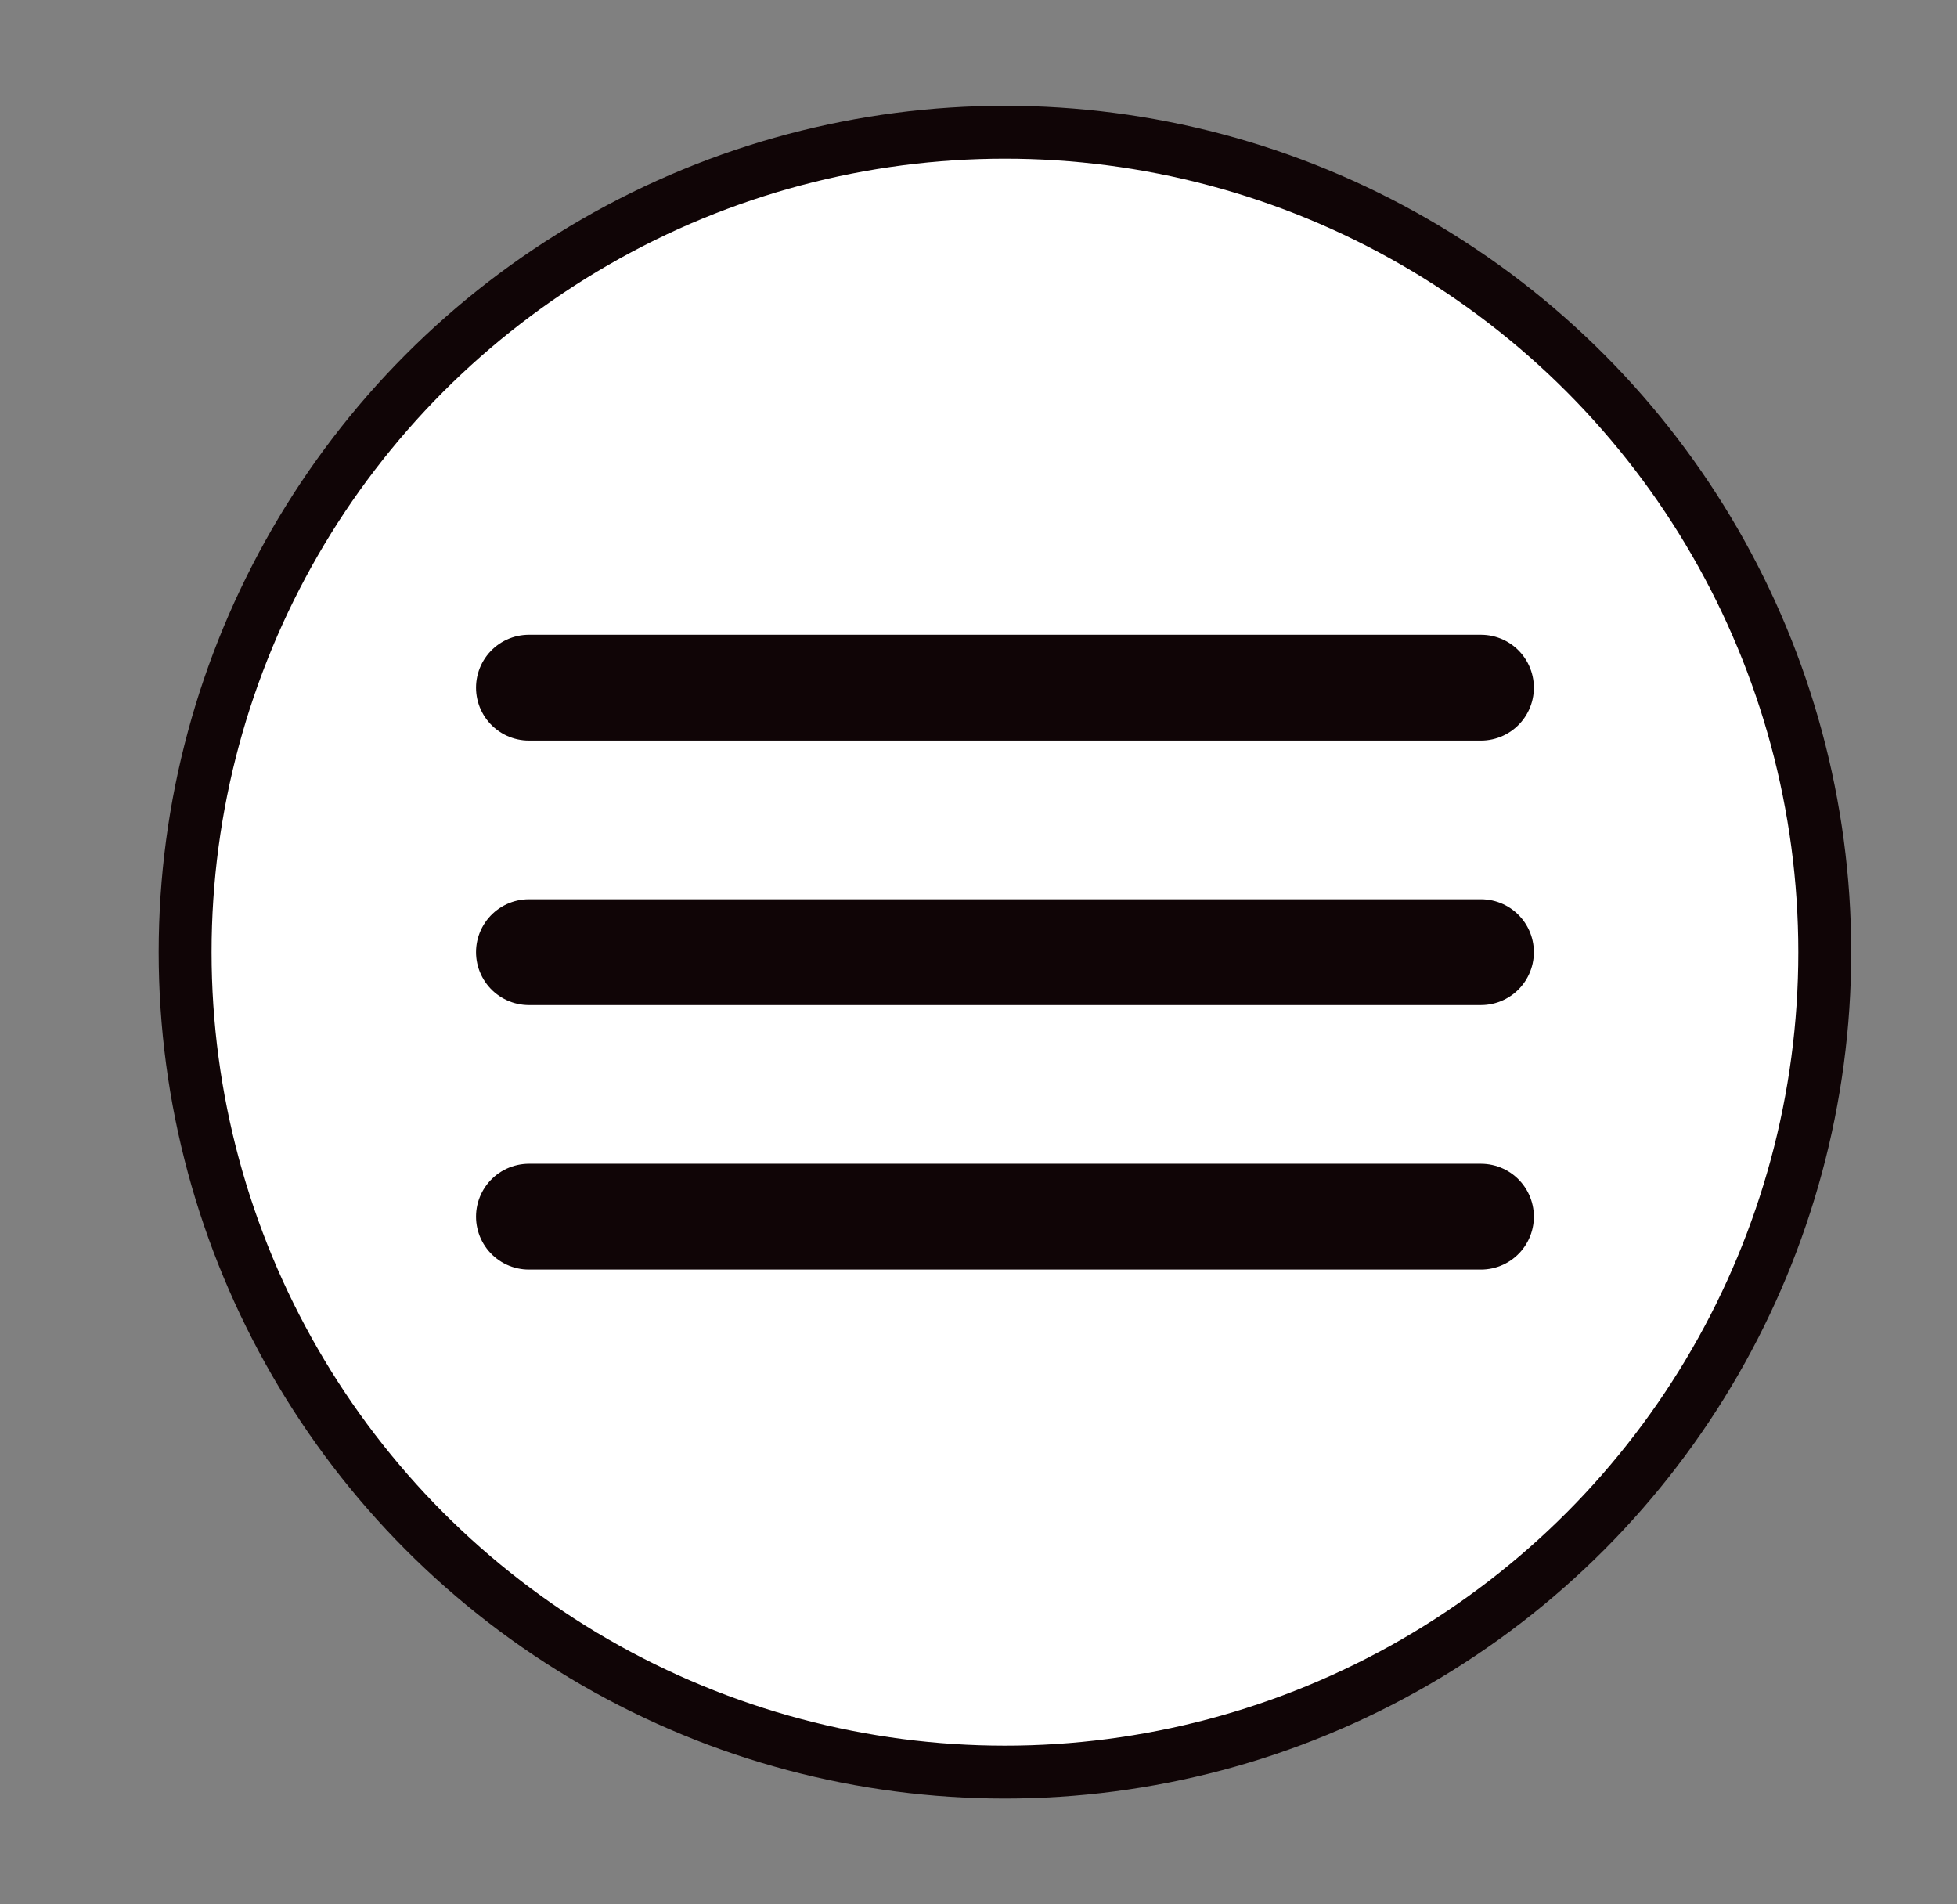
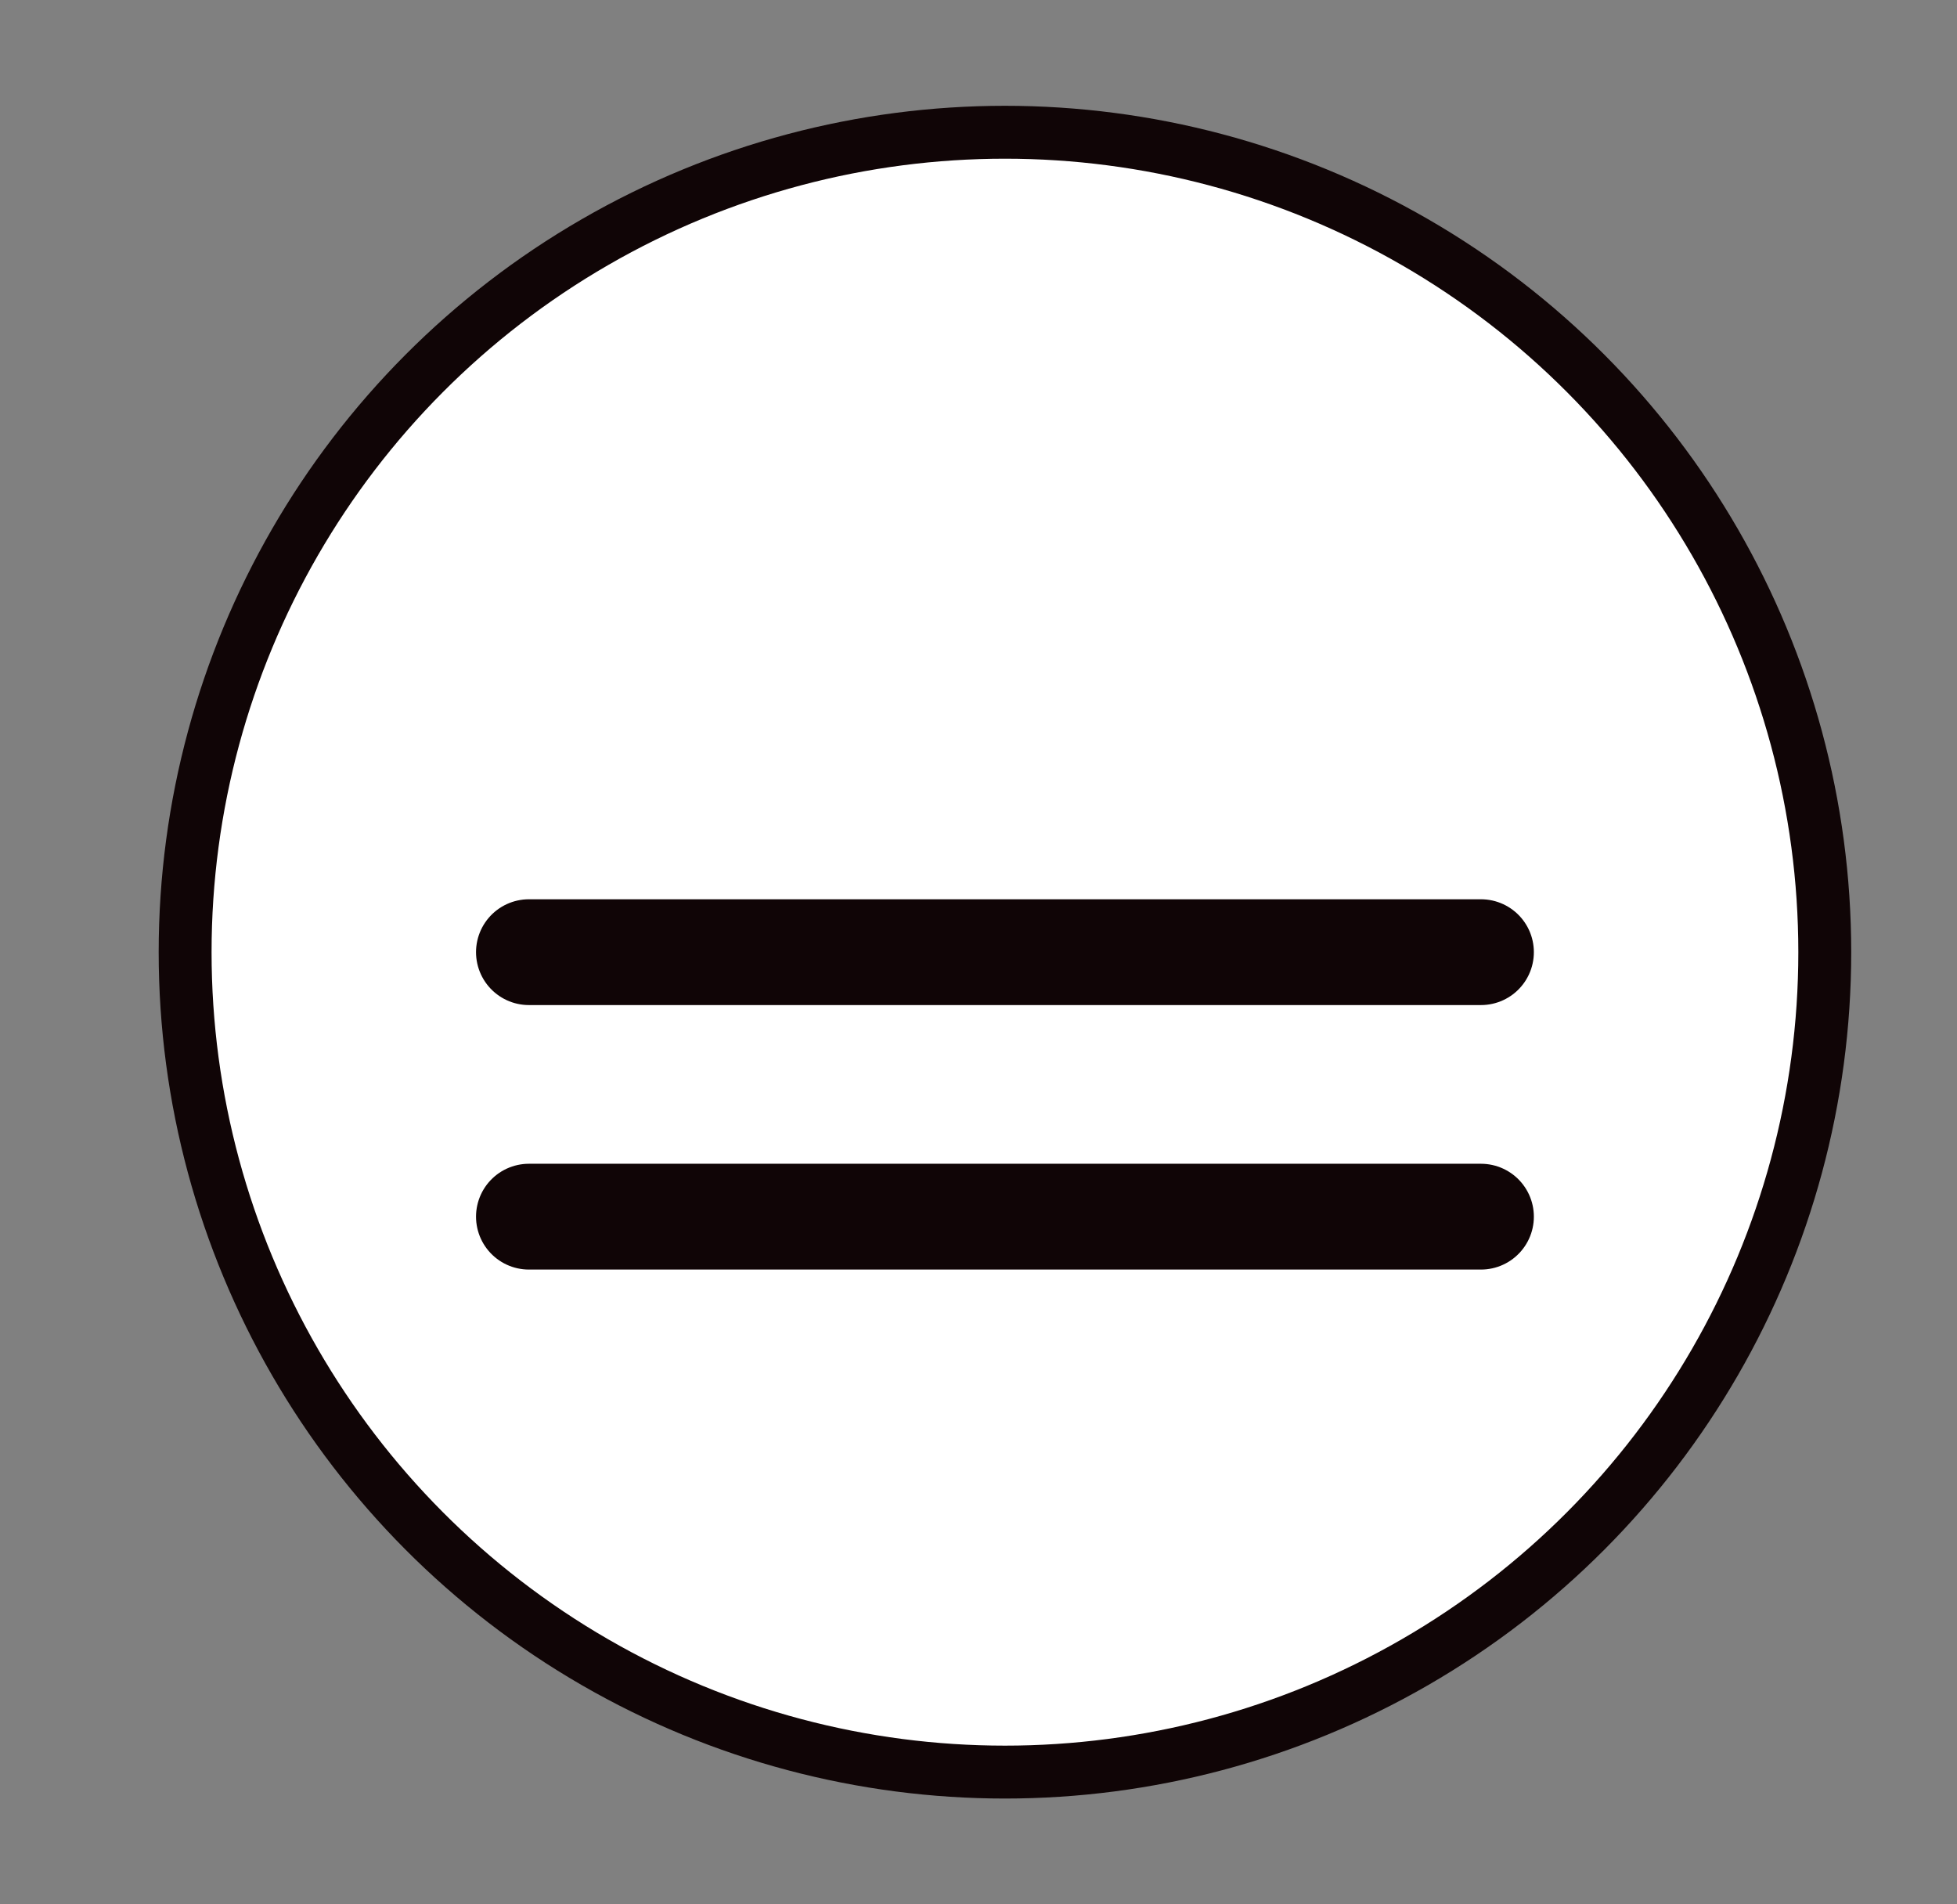
<svg xmlns="http://www.w3.org/2000/svg" width="37" height="36" viewBox="0 0 37 36" fill="none">
  <rect x="0" y="0" width="37" height="36" fill="#808080" stroke="none" />
  <circle cx="19" cy="18" r="15.5" fill="white" stroke="#100506" />
-   <path d="M10 13H28" stroke="#100506" stroke-width="2" stroke-linecap="round" />
  <path d="M10 18H28" stroke="#100506" stroke-width="2" stroke-linecap="round" />
  <path d="M10 23H28" stroke="#100506" stroke-width="2" stroke-linecap="round" />
</svg>